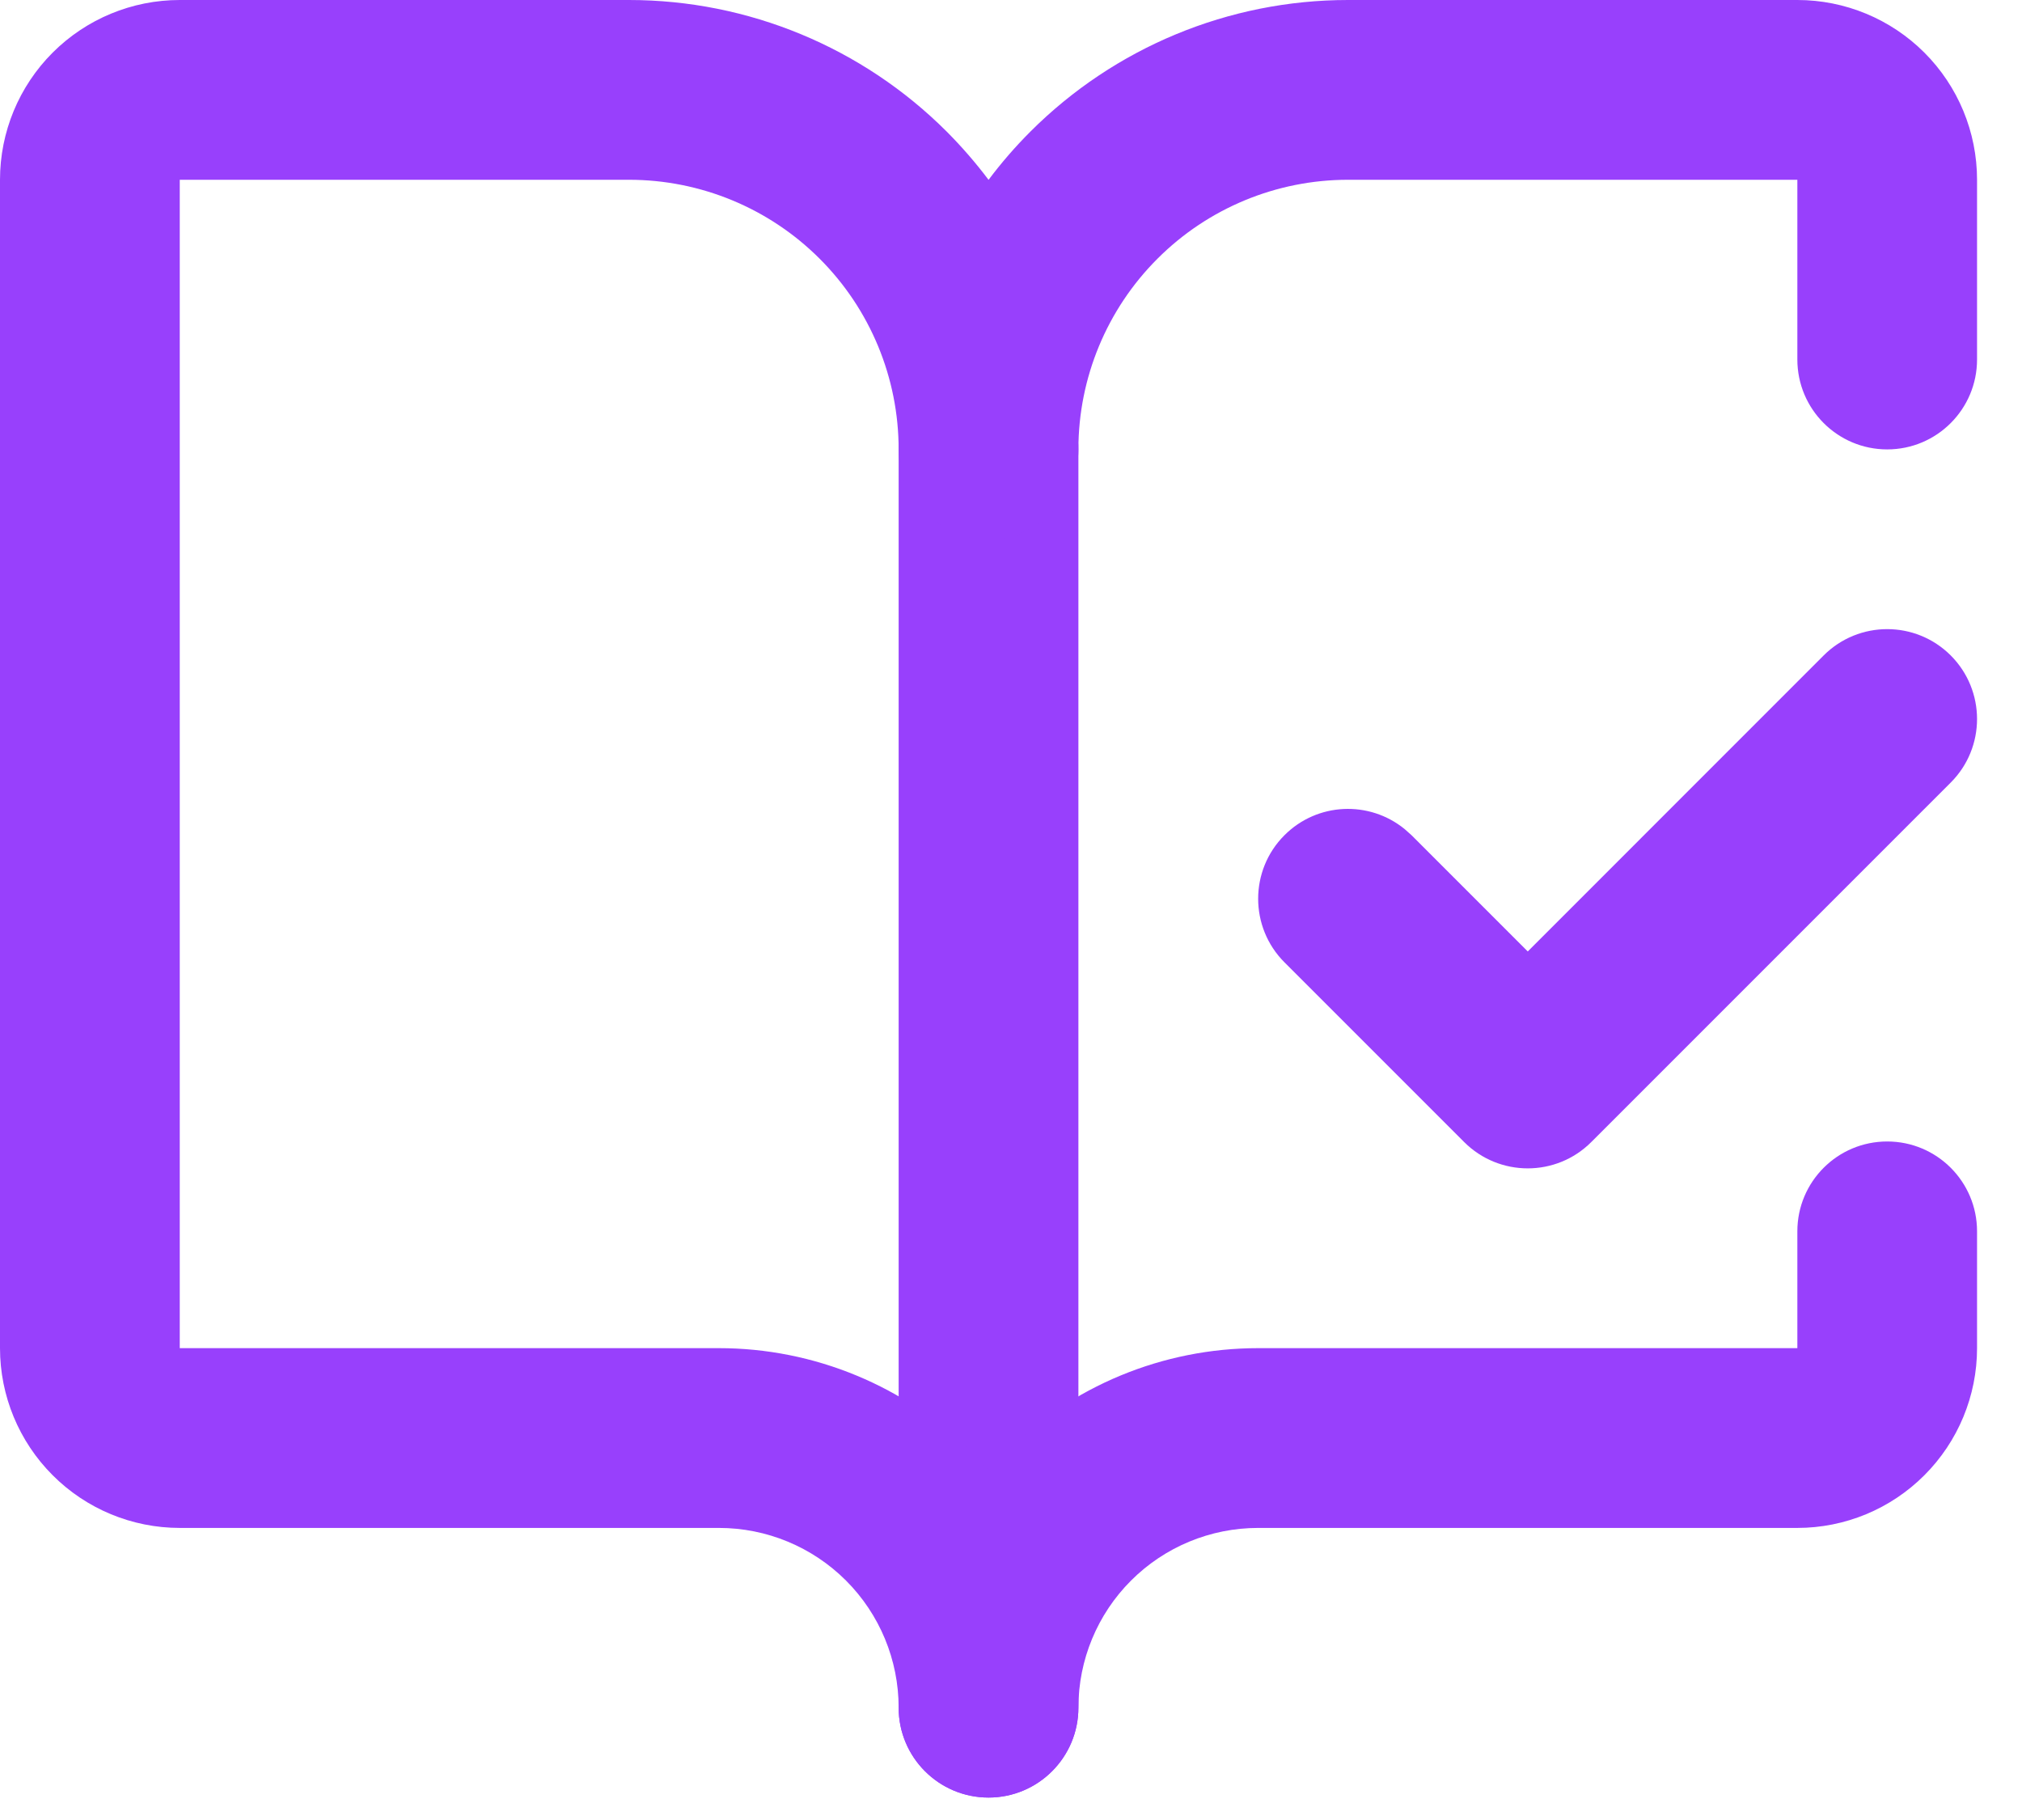
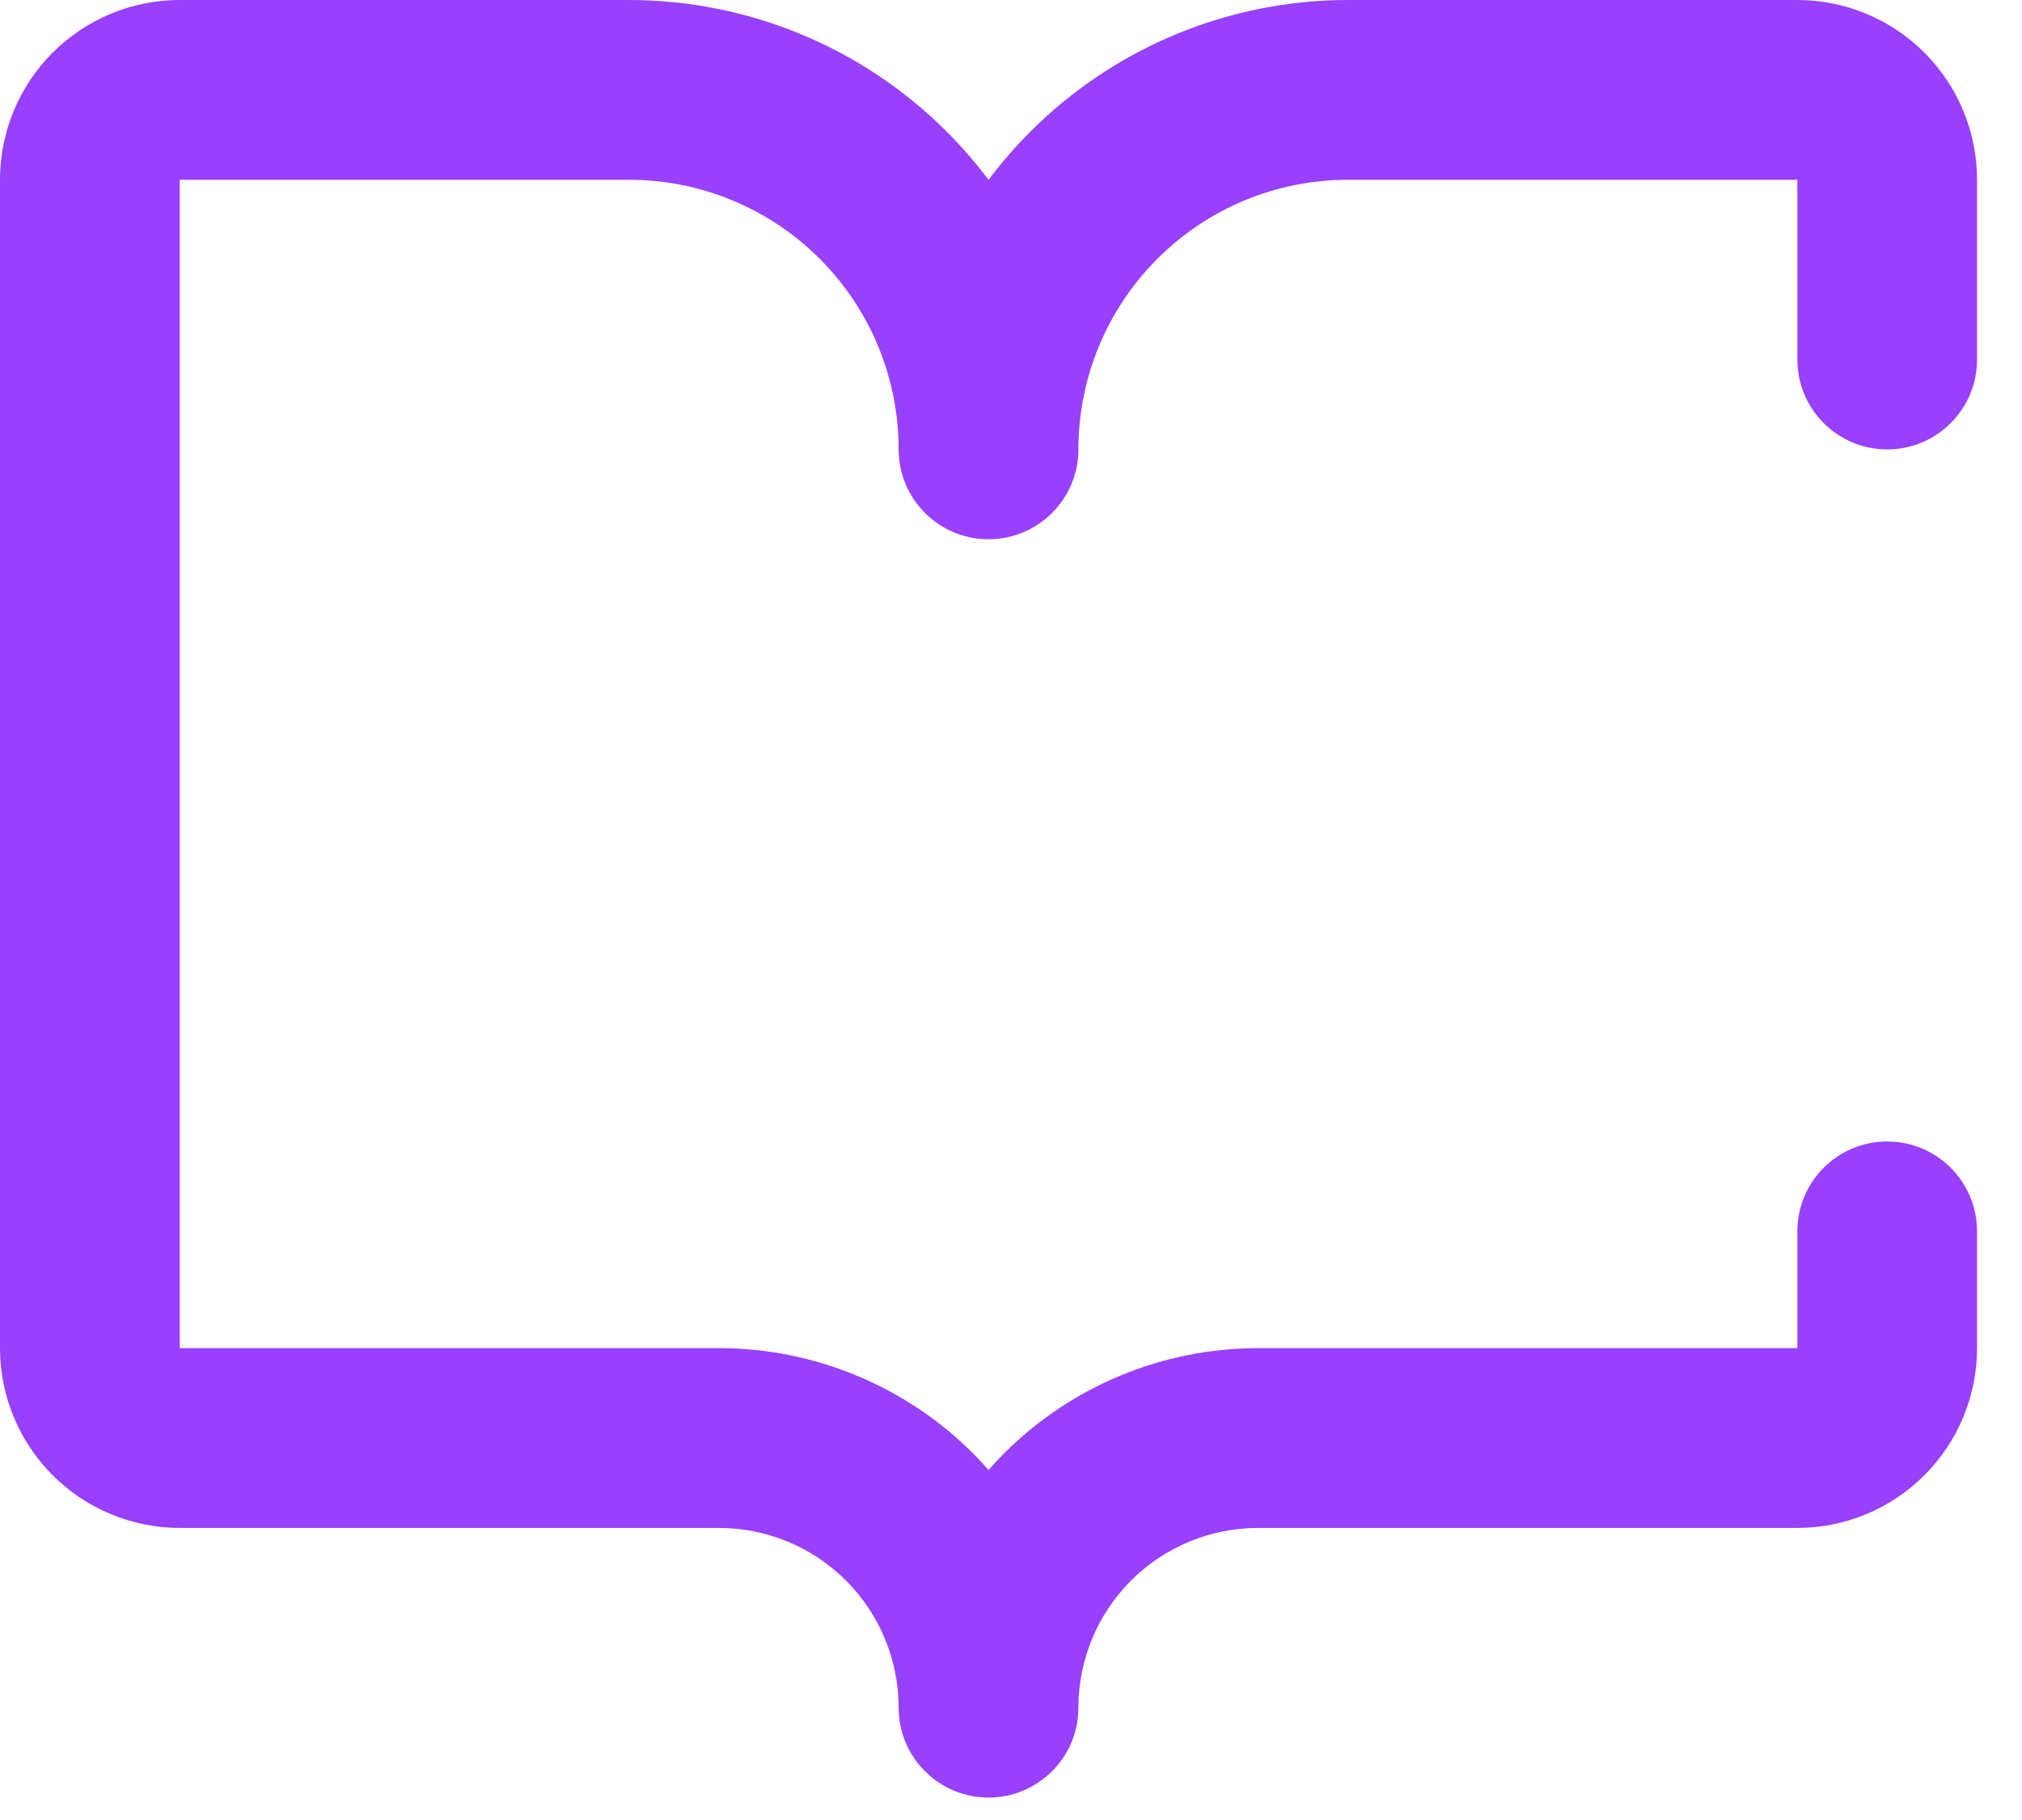
<svg xmlns="http://www.w3.org/2000/svg" preserveAspectRatio="none" width="100%" height="100%" overflow="visible" style="display: block;" viewBox="0 0 30 27" fill="none">
  <g id="Vector">
-     <path d="M13.333 25.333V6.667C13.333 5.93 13.93 5.333 14.667 5.333C15.403 5.333 16 5.93 16 6.667V25.333C16 26.07 15.403 26.667 14.667 26.667C13.93 26.667 13.333 26.07 13.333 25.333Z" fill="#9840FC" />
-     <path d="M27.057 9.724C27.578 9.203 28.422 9.203 28.943 9.724C29.463 10.245 29.463 11.089 28.943 11.609L23.609 16.943C23.089 17.463 22.245 17.463 21.724 16.943L19.057 14.276C18.537 13.755 18.537 12.911 19.057 12.391C19.545 11.902 20.317 11.872 20.841 12.3L20.943 12.391L22.667 14.115L27.057 9.724Z" fill="#9840FC" />
    <path d="M26.667 5.333V2.667H20C18.939 2.667 17.922 3.088 17.172 3.839C16.422 4.589 16 5.606 16 6.667C16 7.403 15.403 8 14.667 8C13.93 8 13.333 7.403 13.333 6.667C13.333 5.606 12.912 4.589 12.162 3.839C11.411 3.088 10.394 2.667 9.333 2.667H2.667V20H10.667C12.081 20 13.437 20.562 14.438 21.562C14.517 21.642 14.593 21.724 14.667 21.807C14.74 21.724 14.816 21.642 14.896 21.562C15.896 20.562 17.252 20 18.667 20H26.667V18.267C26.667 17.53 27.264 16.934 28 16.934C28.736 16.934 29.333 17.53 29.333 18.267V20C29.333 20.707 29.052 21.385 28.552 21.885C28.052 22.386 27.374 22.667 26.667 22.667H18.667C17.959 22.667 17.281 22.948 16.781 23.448C16.281 23.948 16 24.626 16 25.333C16 26.07 15.403 26.667 14.667 26.667C13.93 26.667 13.333 26.07 13.333 25.333C13.333 24.626 13.052 23.948 12.552 23.448C12.052 22.948 11.374 22.667 10.667 22.667H2.667C1.959 22.667 1.281 22.386 0.781 21.885C0.281 21.385 0 20.707 0 20V2.667C0 1.959 0.281 1.281 0.781 0.781C1.281 0.281 1.959 0 2.667 0H9.333C11.101 0 12.797 0.703 14.047 1.953C14.271 2.178 14.478 2.417 14.667 2.668C14.855 2.417 15.062 2.178 15.287 1.953C16.537 0.703 18.232 0 20 0H26.667C27.374 0 28.052 0.281 28.552 0.781C29.052 1.281 29.333 1.959 29.333 2.667V5.333C29.333 6.07 28.736 6.667 28 6.667C27.264 6.667 26.667 6.07 26.667 5.333Z" fill="#9840FC" />
  </g>
</svg>